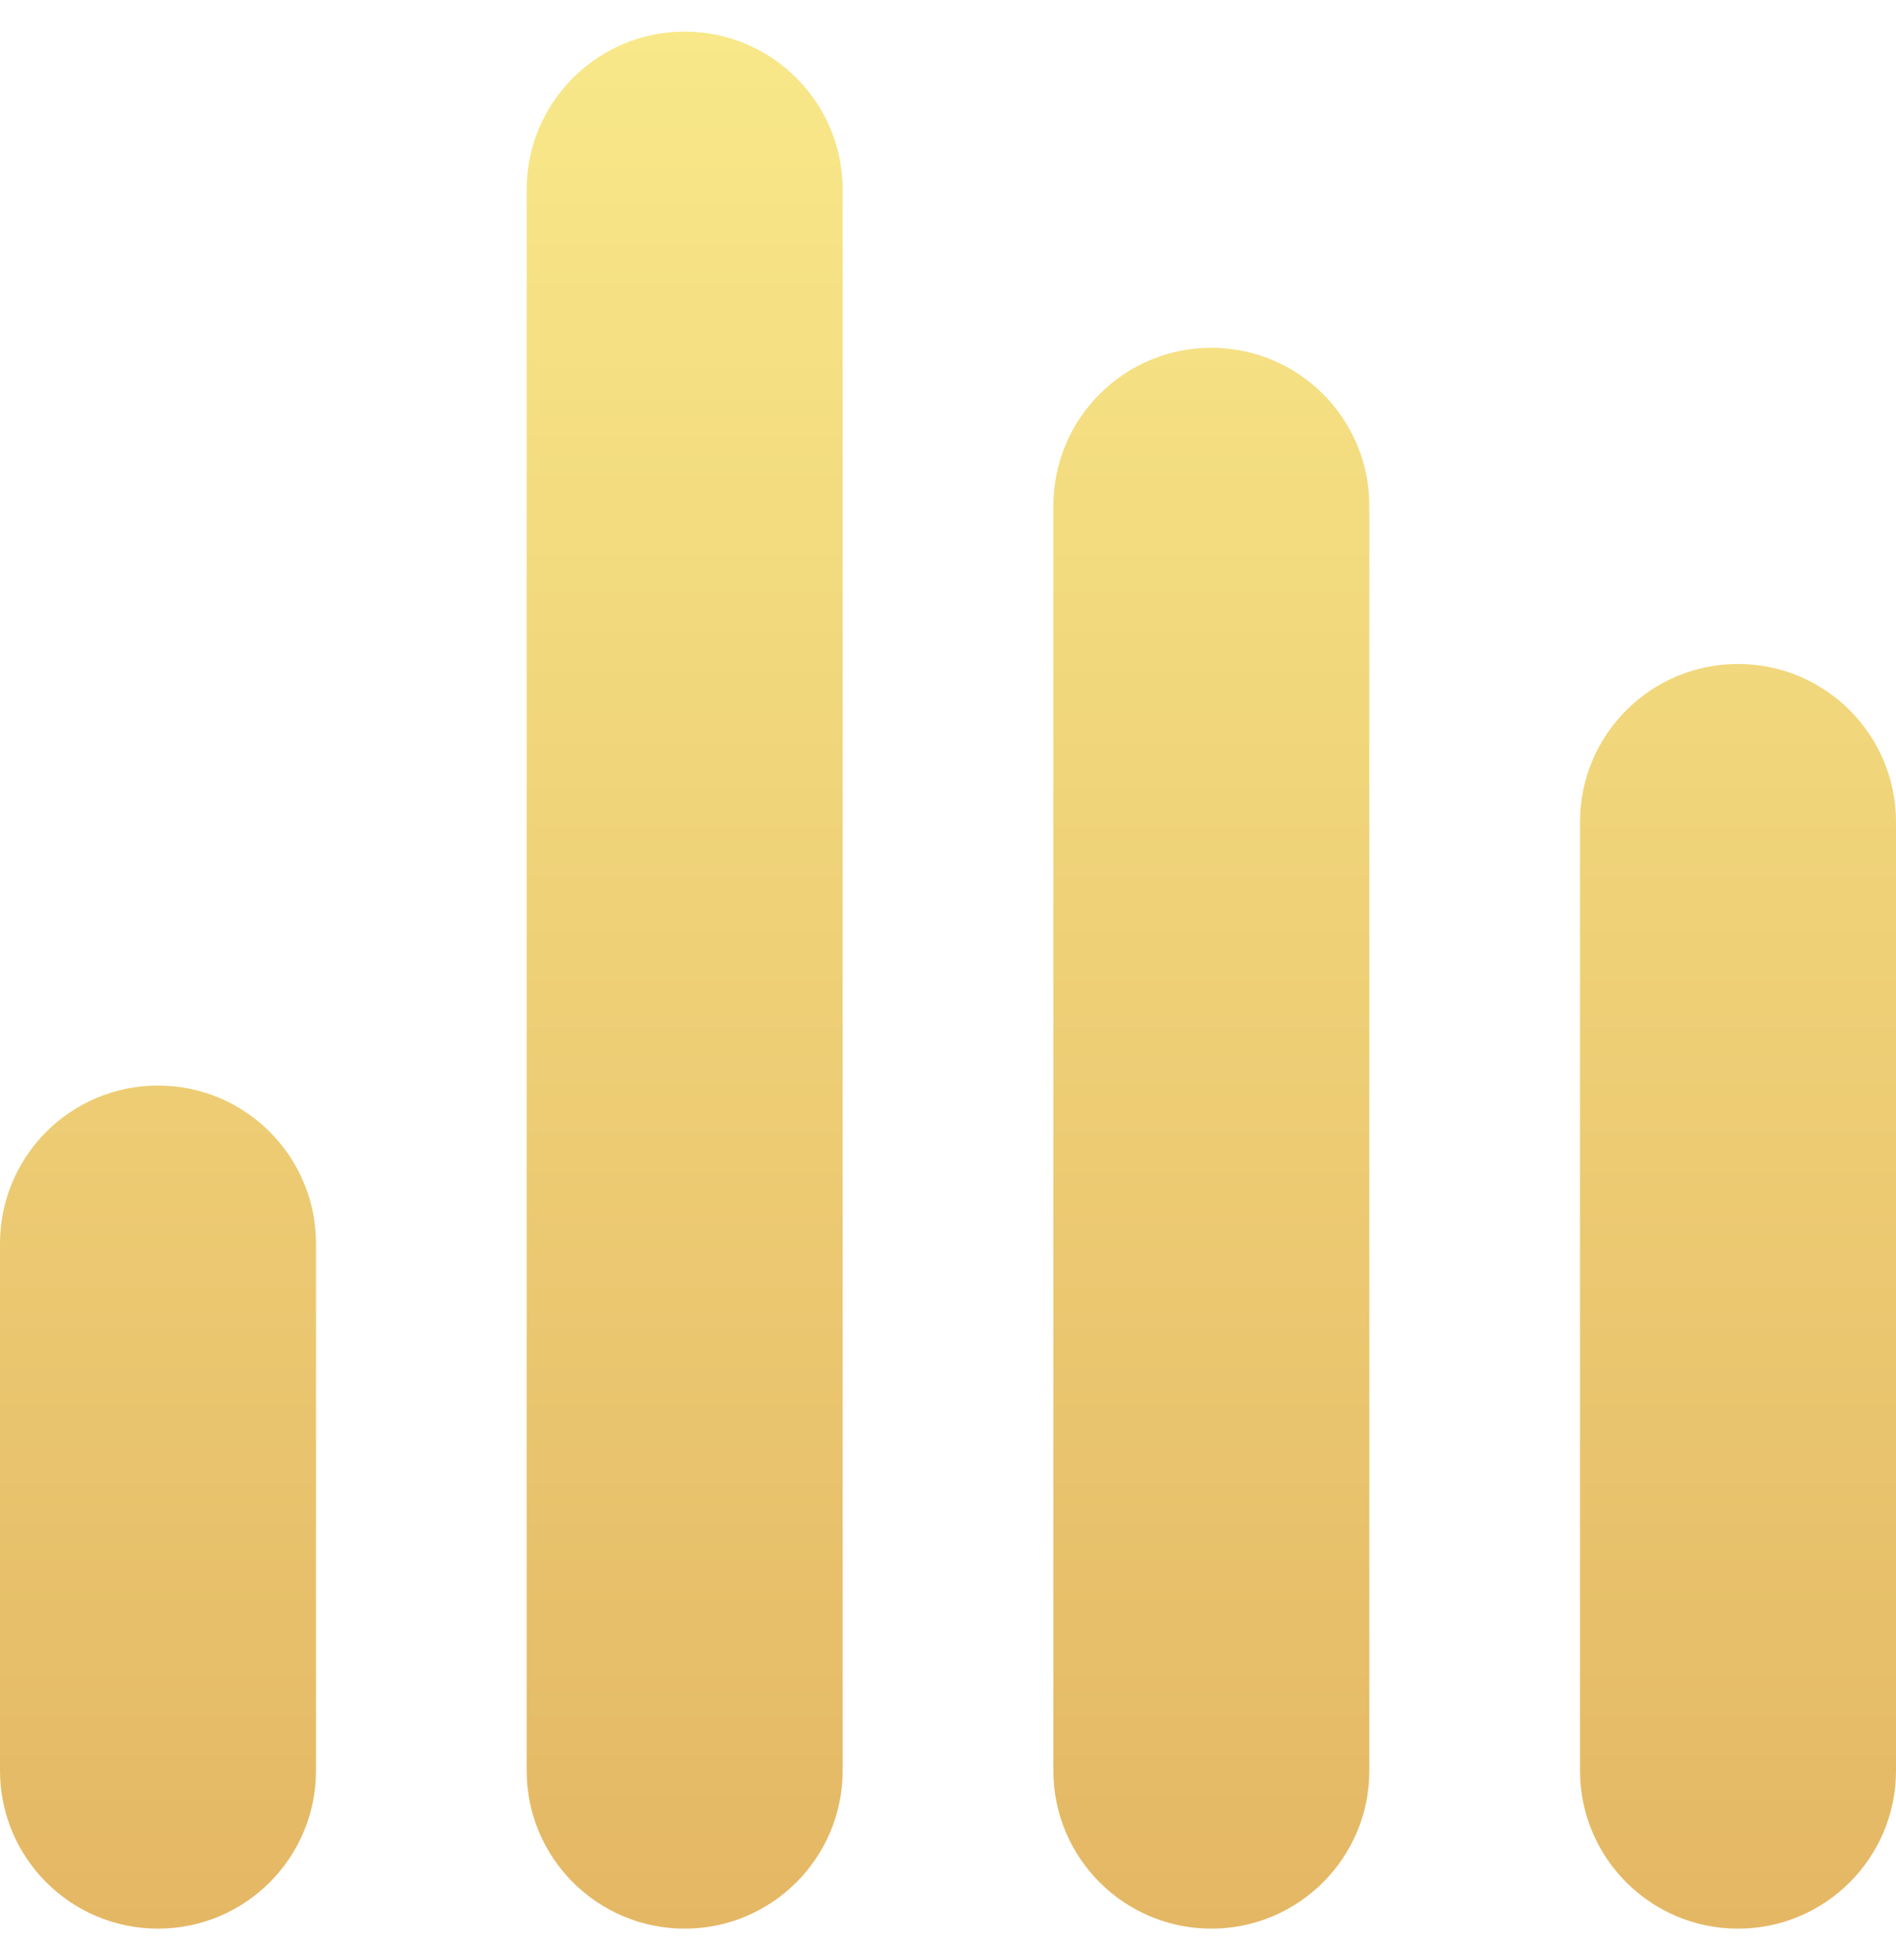
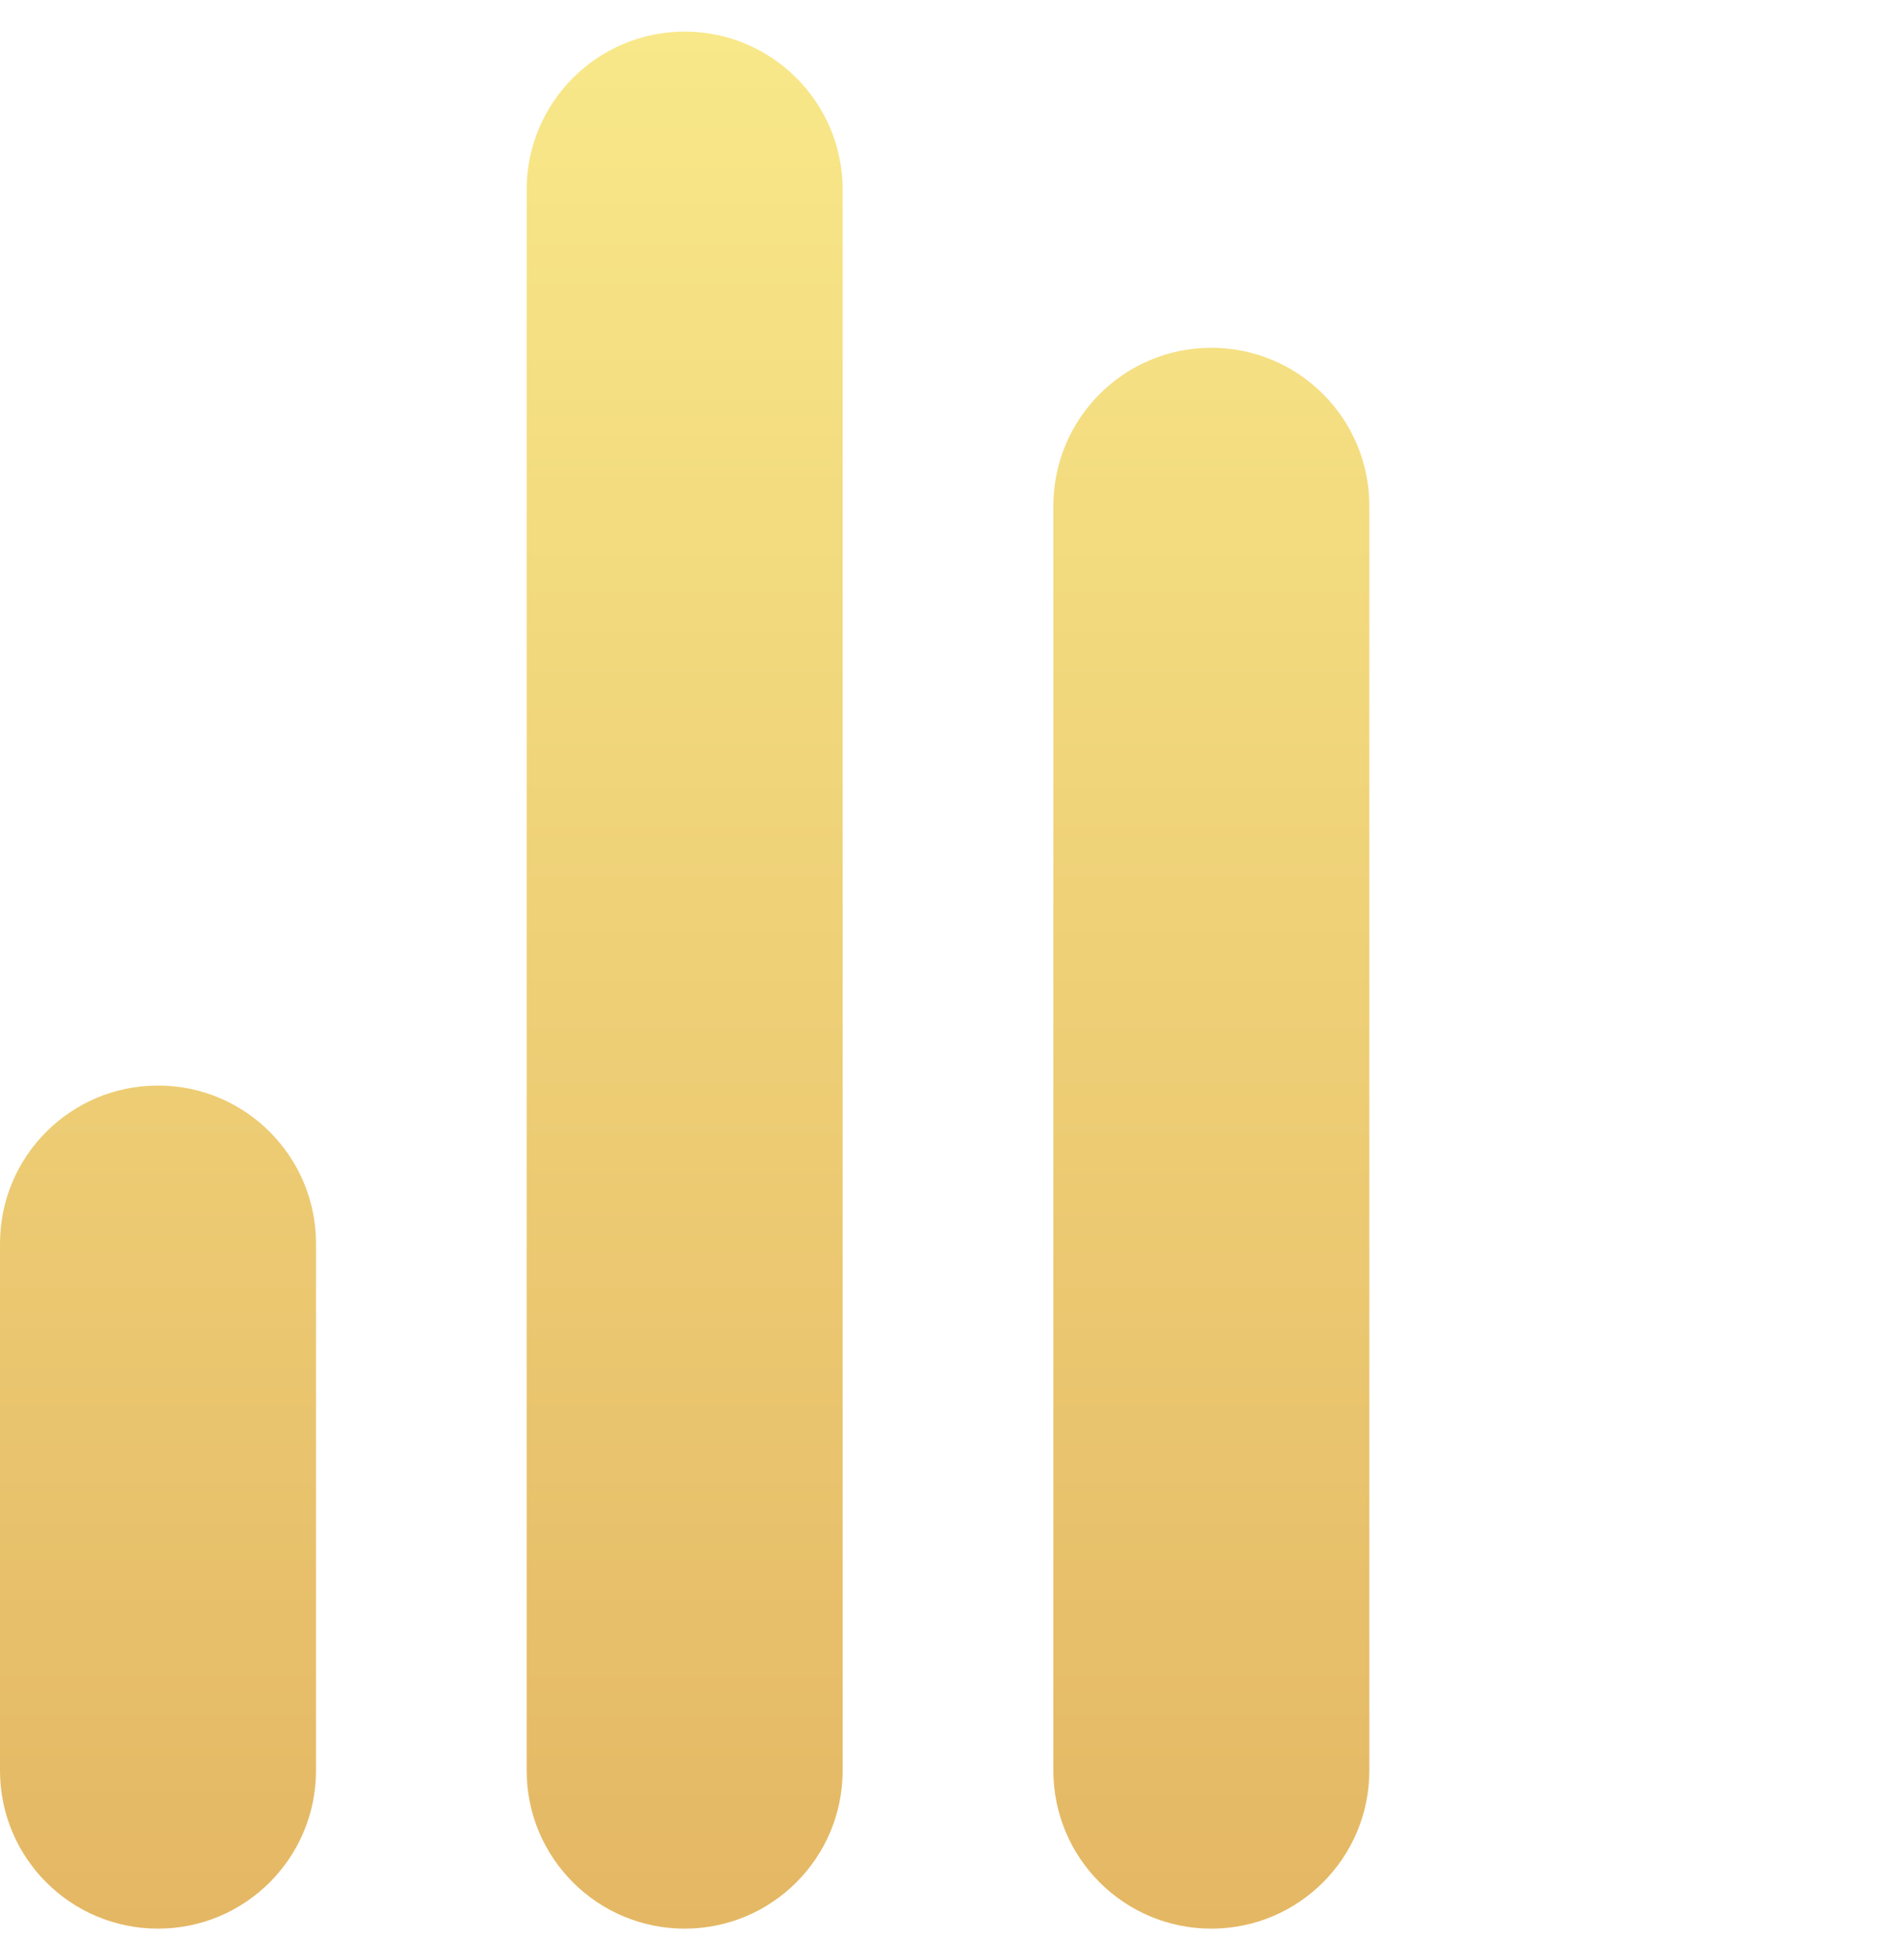
<svg xmlns="http://www.w3.org/2000/svg" width="30" height="31" viewBox="0 0 30 31" fill="none">
  <g id="chart" clip-path="url(#clip0_3522_5091)">
    <g id="Vector">
      <path d="M0 19.667C0 18.286 1.119 17.167 2.5 17.167C3.881 17.167 5 18.286 5 19.667V28C5 29.381 3.881 30.5 2.5 30.5C1.119 30.5 0 29.381 0 28V19.667Z" fill="url(#paint0_linear_3522_5091)" />
      <path d="M8.333 3C8.333 1.619 9.453 0.5 10.833 0.5C12.214 0.5 13.333 1.619 13.333 3V28C13.333 29.381 12.214 30.5 10.833 30.5C9.453 30.5 8.333 29.381 8.333 28V3Z" fill="url(#paint1_linear_3522_5091)" />
      <path d="M16.667 8C16.667 6.619 17.786 5.5 19.167 5.5C20.547 5.5 21.667 6.619 21.667 8V28C21.667 29.381 20.547 30.5 19.167 30.5C17.786 30.5 16.667 29.381 16.667 28V8Z" fill="url(#paint2_linear_3522_5091)" />
-       <path d="M25 13C25 11.619 26.119 10.5 27.5 10.5C28.881 10.5 30 11.619 30 13V28C30 29.381 28.881 30.5 27.5 30.5C26.119 30.5 25 29.381 25 28V13Z" fill="url(#paint3_linear_3522_5091)" />
    </g>
  </g>
  <defs>
    <linearGradient id="paint0_linear_3522_5091" x1="15" y1="0.5" x2="15" y2="30.5" gradientUnits="userSpaceOnUse">
      <stop stop-color="#F8E889" />
      <stop offset="1" stop-color="#E4B764" />
    </linearGradient>
    <linearGradient id="paint1_linear_3522_5091" x1="15" y1="0.5" x2="15" y2="30.5" gradientUnits="userSpaceOnUse">
      <stop stop-color="#F8E889" />
      <stop offset="1" stop-color="#E4B764" />
    </linearGradient>
    <linearGradient id="paint2_linear_3522_5091" x1="15" y1="0.5" x2="15" y2="30.5" gradientUnits="userSpaceOnUse">
      <stop stop-color="#F8E889" />
      <stop offset="1" stop-color="#E4B764" />
    </linearGradient>
    <linearGradient id="paint3_linear_3522_5091" x1="15" y1="0.5" x2="15" y2="30.5" gradientUnits="userSpaceOnUse">
      <stop stop-color="#F8E889" />
      <stop offset="1" stop-color="#E4B764" />
    </linearGradient>
    <clipPath id="clip0_3522_5091">
      <rect width="30" height="30" fill="white" transform="translate(0 0.5)" />
    </clipPath>
  </defs>
</svg>